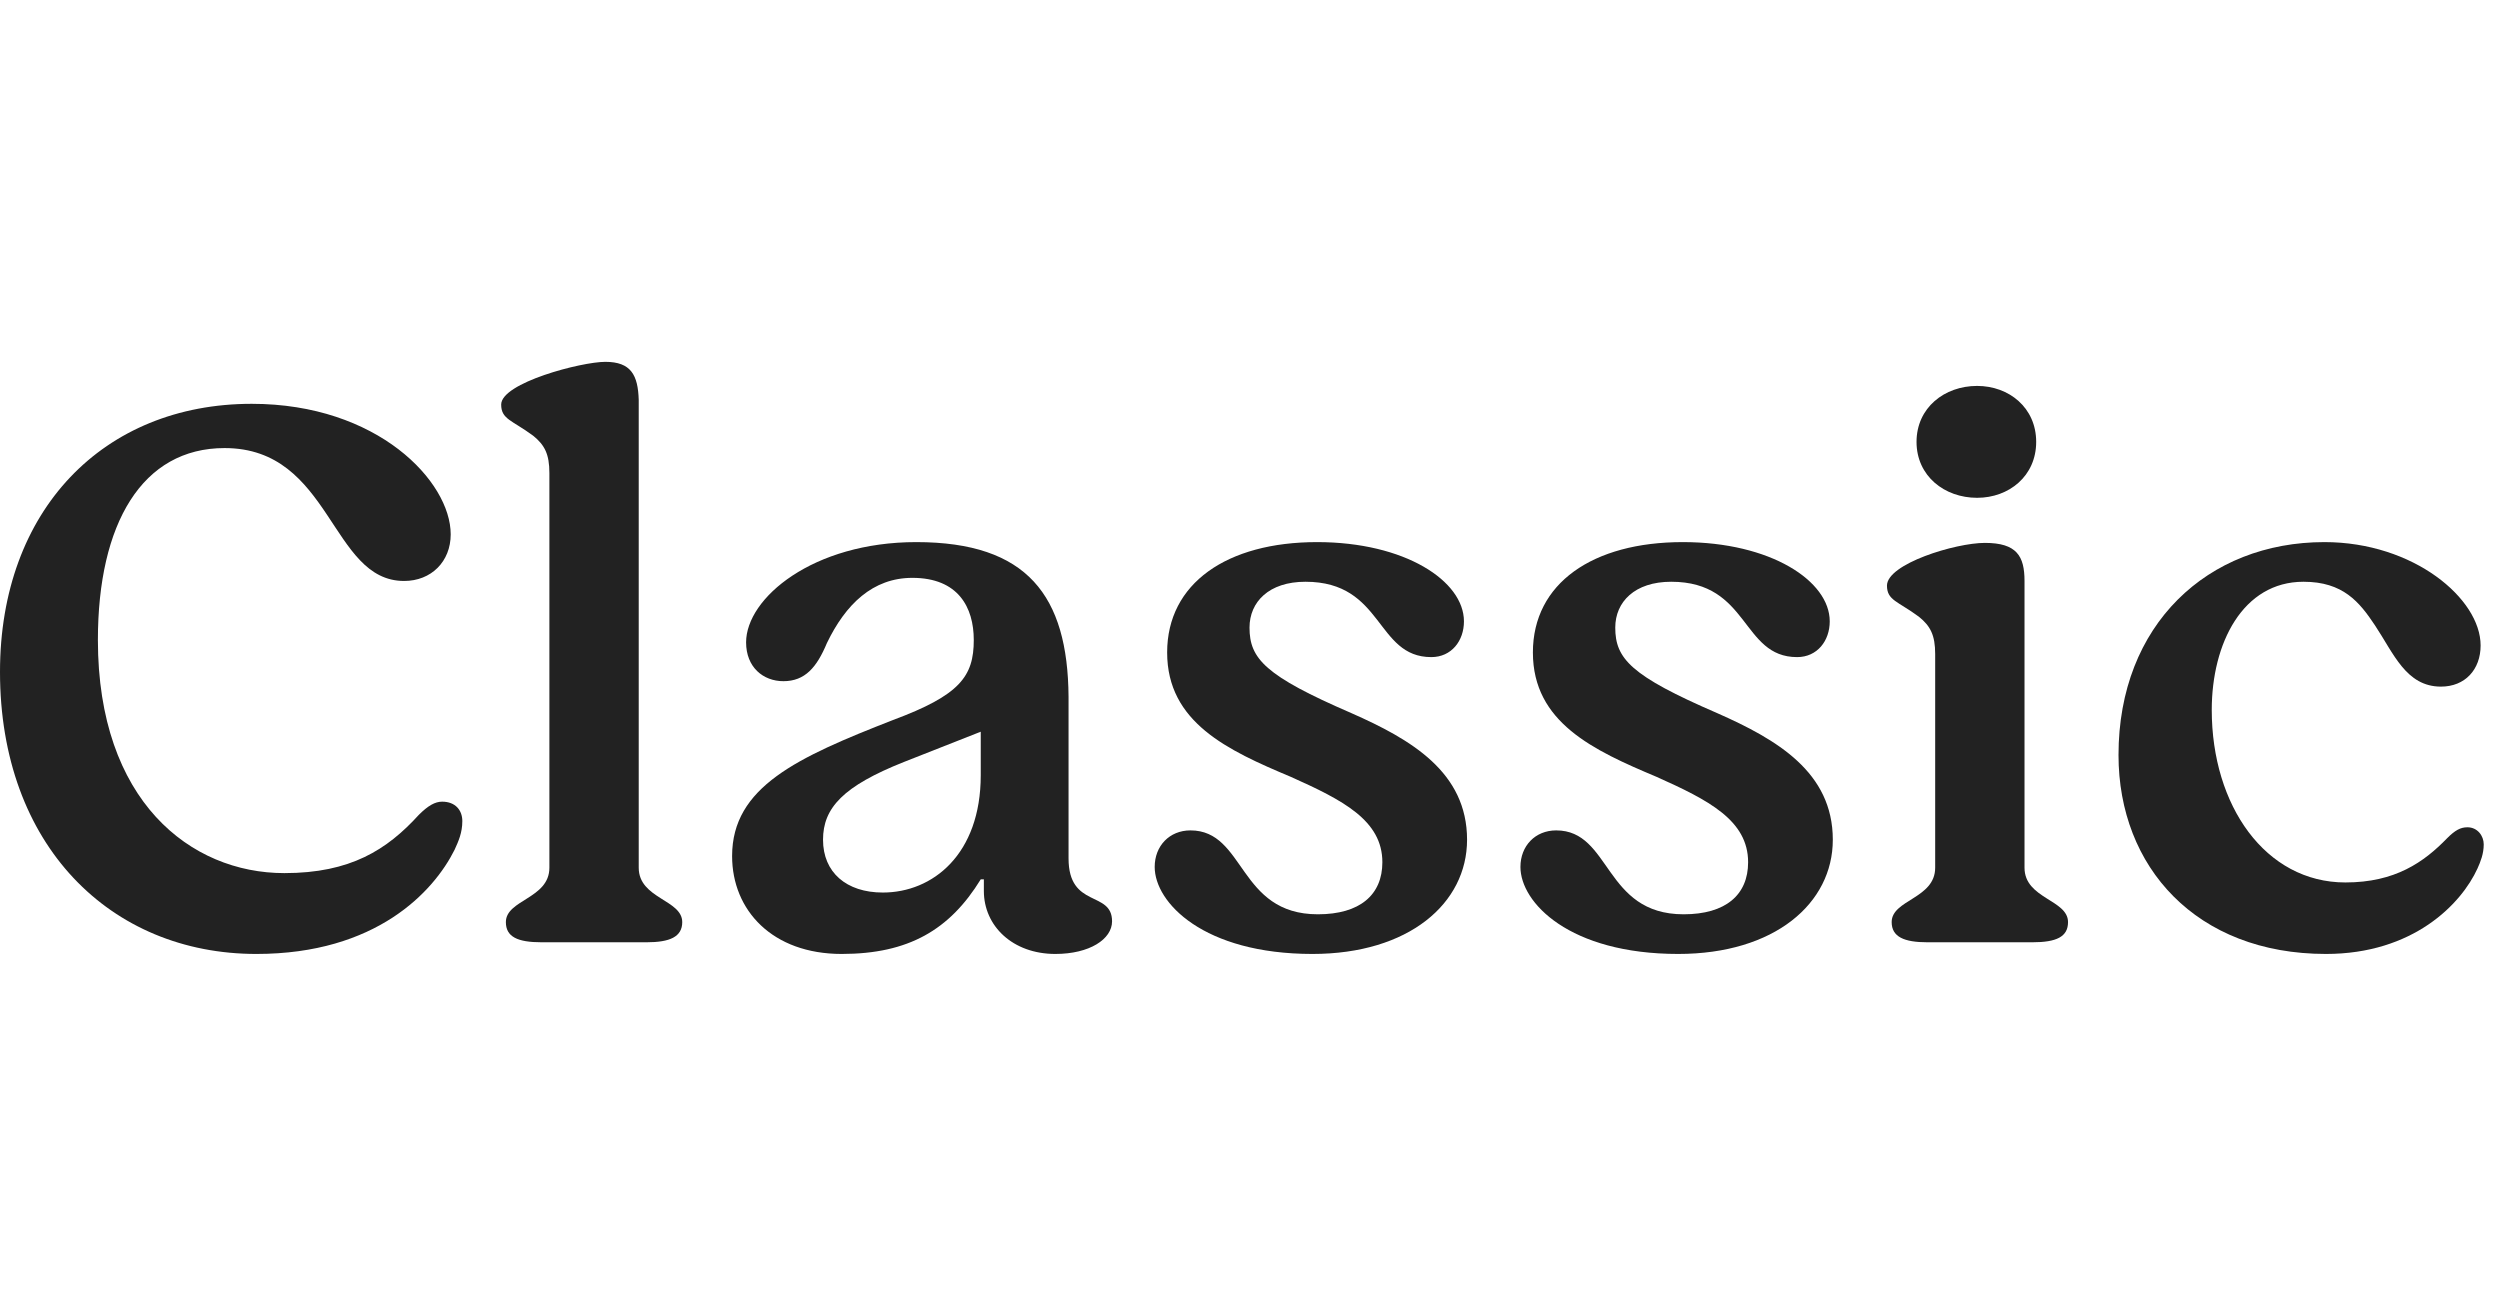
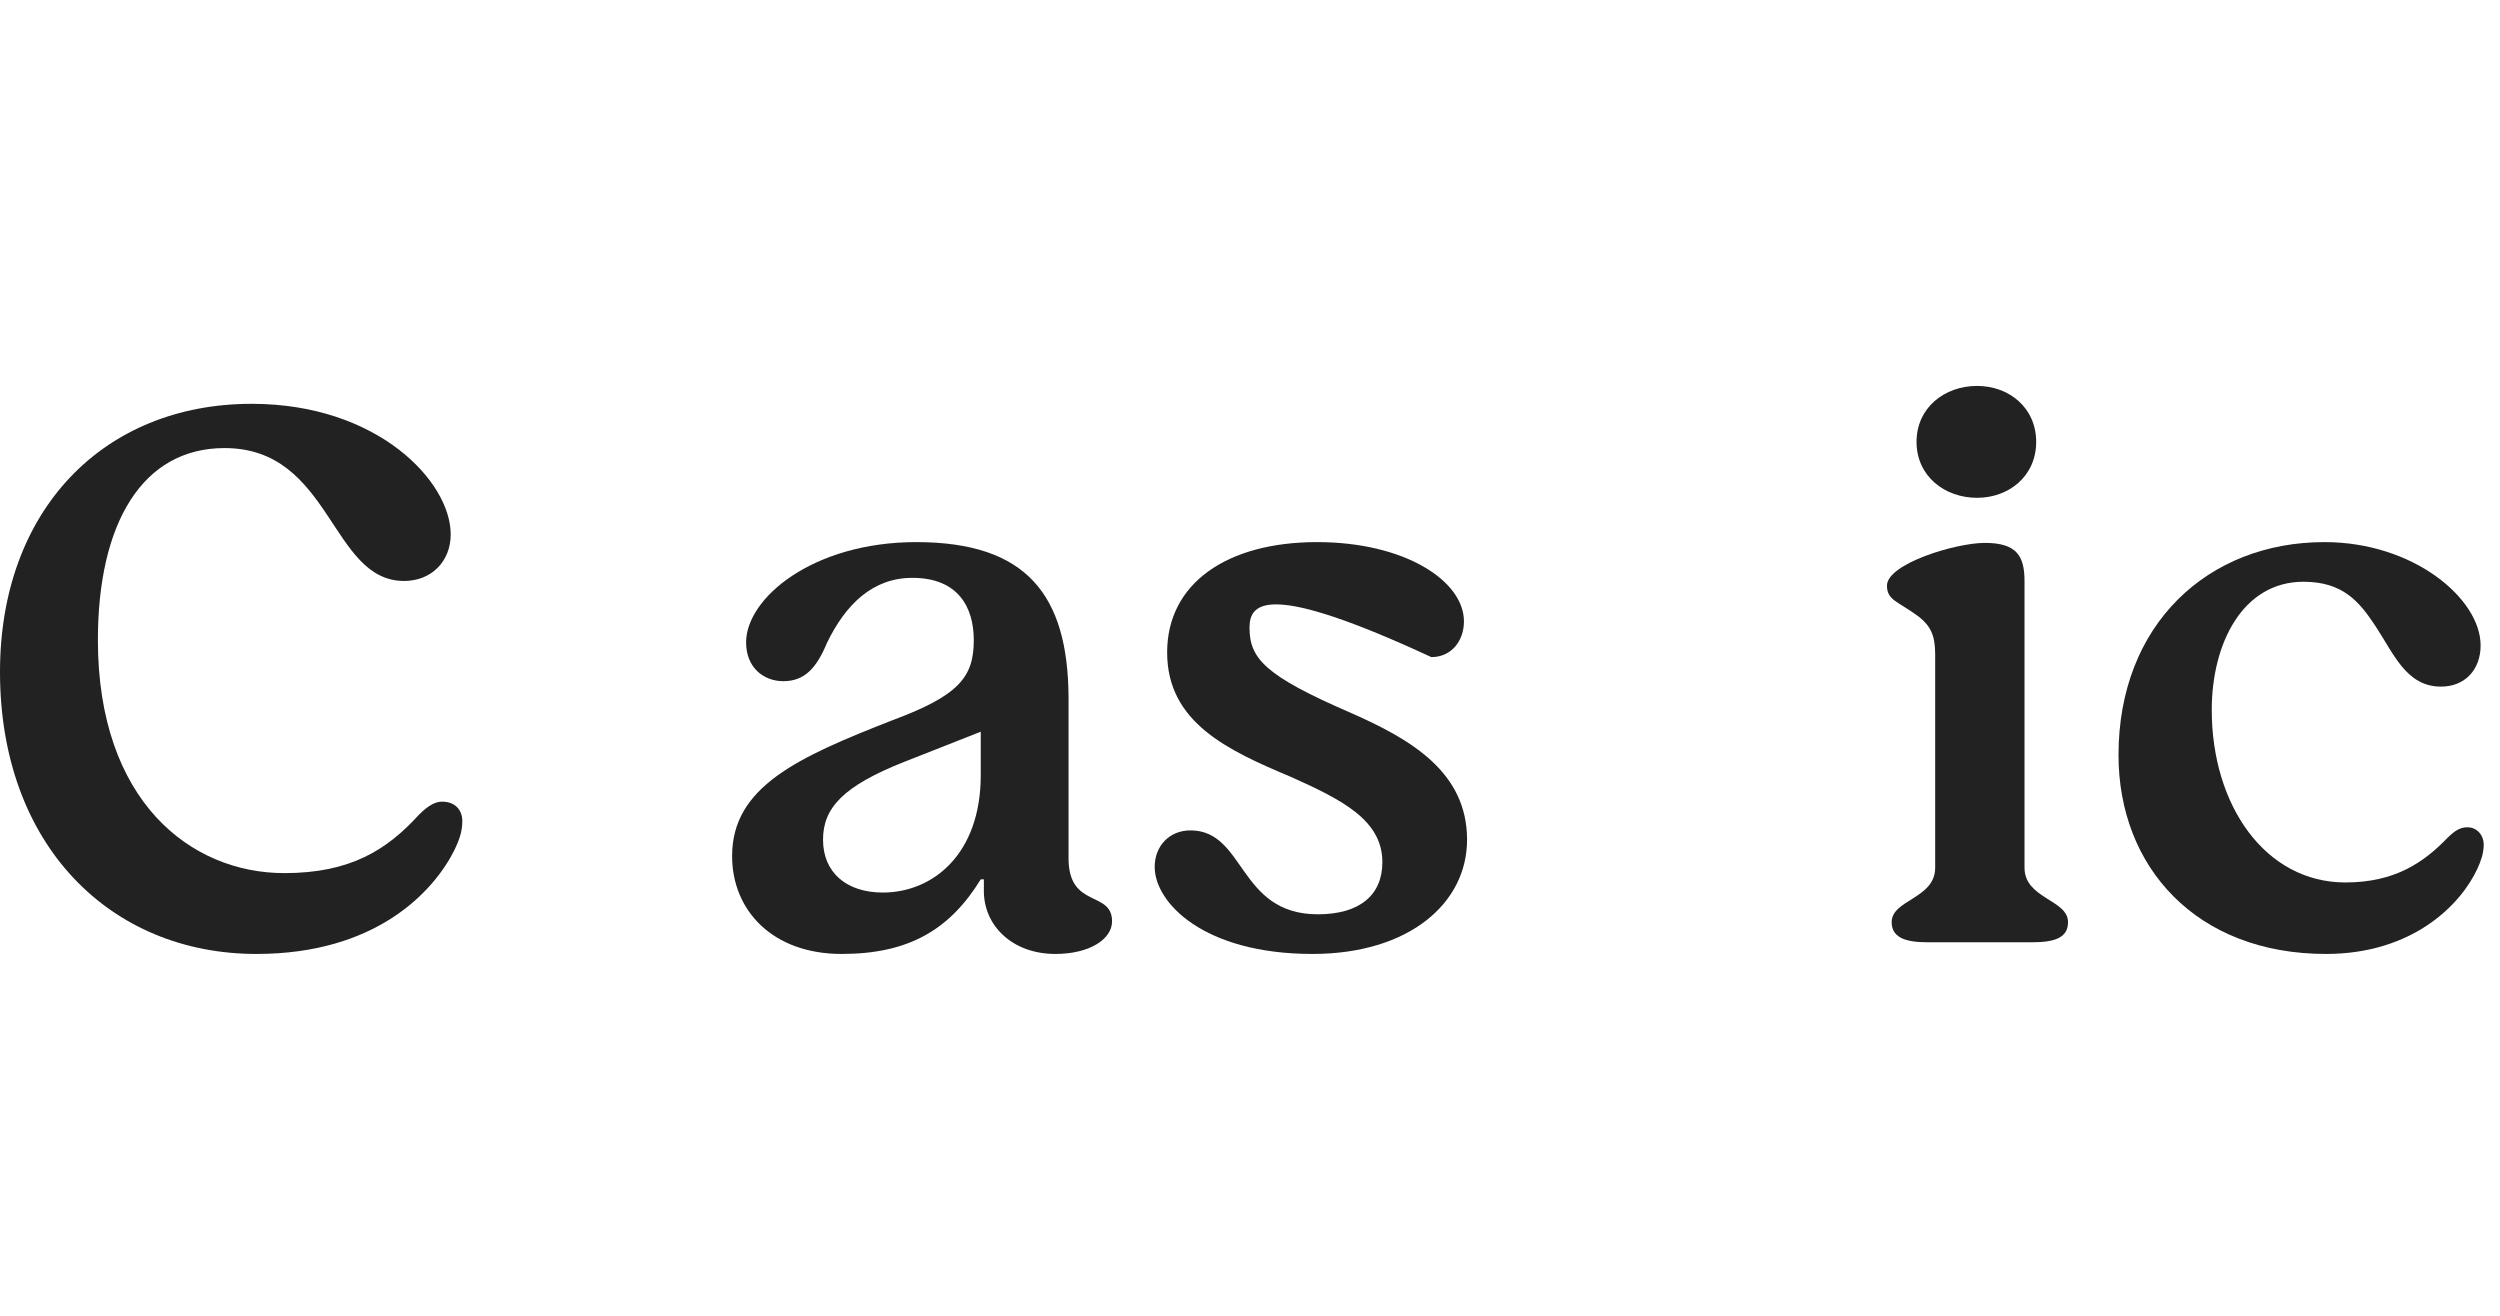
<svg xmlns="http://www.w3.org/2000/svg" width="57" height="30" viewBox="0 0 57 30">
  <style>
        path { fill: #222; }
        @media (forced-colors: active) {
            svg { background: Canvas; }
            path { fill: CanvasText; }
        }
    </style>
  <g fill="#222">
    <path d="M5.846 21.75C2.516 21.75 0 19.27 0 15.319C0 11.634 2.356 9.207 5.74 9.207C8.61 9.207 10.276 10.978 10.276 12.183C10.276 12.803 9.833 13.246 9.213 13.246C7.53 13.246 7.565 10.216 5.12 10.216C3.242 10.216 2.232 11.935 2.232 14.592C2.232 18.26 4.341 19.907 6.484 19.907C7.99 19.907 8.823 19.376 9.549 18.579C9.762 18.366 9.921 18.278 10.081 18.278C10.382 18.278 10.541 18.472 10.541 18.721C10.541 18.986 10.453 19.181 10.364 19.376C9.886 20.333 8.575 21.75 5.846 21.75Z" />
-     <path d="M12.349 21.484C11.8 21.484 11.534 21.36 11.534 21.024C11.534 20.51 12.526 20.492 12.526 19.784V10.784C12.526 10.358 12.42 10.146 12.154 9.933C11.675 9.579 11.427 9.561 11.427 9.224C11.427 8.728 13.252 8.25 13.802 8.25C14.386 8.25 14.546 8.551 14.563 9.118V19.784C14.563 20.492 15.555 20.51 15.555 21.024C15.555 21.36 15.272 21.484 14.74 21.484H12.349Z" />
    <path d="M19.19 21.75C17.613 21.75 16.692 20.758 16.692 19.518C16.692 17.941 18.18 17.268 20.359 16.417C21.883 15.85 22.202 15.425 22.202 14.592C22.202 13.848 21.848 13.175 20.802 13.175C19.899 13.175 19.279 13.778 18.853 14.663C18.623 15.213 18.357 15.531 17.861 15.531C17.401 15.531 17.011 15.213 17.011 14.646C17.011 13.636 18.535 12.36 20.891 12.36C23.424 12.36 24.346 13.583 24.363 15.886V19.571C24.363 20.722 25.355 20.297 25.355 21.006C25.355 21.413 24.842 21.75 24.062 21.75C23.088 21.75 22.432 21.112 22.432 20.315V20.049H22.361C21.653 21.201 20.714 21.75 19.19 21.75ZM20.129 20.35C21.263 20.35 22.361 19.482 22.361 17.675V16.683L20.607 17.374C19.226 17.923 18.765 18.419 18.765 19.146C18.765 19.89 19.296 20.35 20.129 20.35Z" />
-     <path d="M29.924 21.75C27.443 21.75 26.327 20.581 26.327 19.766C26.327 19.287 26.664 18.933 27.142 18.933C28.4 18.933 28.223 20.846 30.048 20.846C31.004 20.846 31.518 20.404 31.518 19.659C31.518 18.703 30.615 18.242 29.428 17.711C27.992 17.108 26.611 16.471 26.611 14.876C26.611 13.299 27.975 12.36 30.03 12.36C32.032 12.36 33.378 13.246 33.378 14.167C33.378 14.61 33.095 14.982 32.634 14.982C31.359 14.982 31.554 13.264 29.764 13.264C28.931 13.264 28.489 13.724 28.489 14.309C28.489 15.018 28.843 15.408 30.809 16.258C32.174 16.86 33.449 17.604 33.449 19.146C33.449 20.598 32.12 21.75 29.924 21.75Z" />
-     <path d="M38.263 21.75C35.783 21.75 34.666 20.581 34.666 19.766C34.666 19.287 35.003 18.933 35.481 18.933C36.739 18.933 36.562 20.846 38.387 20.846C39.344 20.846 39.857 20.404 39.857 19.659C39.857 18.703 38.954 18.242 37.767 17.711C36.332 17.108 34.95 16.471 34.95 14.876C34.95 13.299 36.314 12.36 38.369 12.36C40.371 12.36 41.718 13.246 41.718 14.167C41.718 14.61 41.434 14.982 40.974 14.982C39.698 14.982 39.893 13.264 38.103 13.264C37.271 13.264 36.828 13.724 36.828 14.309C36.828 15.018 37.182 15.408 39.149 16.258C40.513 16.86 41.788 17.604 41.788 19.146C41.788 20.598 40.46 21.75 38.263 21.75Z" />
+     <path d="M29.924 21.75C27.443 21.75 26.327 20.581 26.327 19.766C26.327 19.287 26.664 18.933 27.142 18.933C28.4 18.933 28.223 20.846 30.048 20.846C31.004 20.846 31.518 20.404 31.518 19.659C31.518 18.703 30.615 18.242 29.428 17.711C27.992 17.108 26.611 16.471 26.611 14.876C26.611 13.299 27.975 12.36 30.03 12.36C32.032 12.36 33.378 13.246 33.378 14.167C33.378 14.61 33.095 14.982 32.634 14.982C28.931 13.264 28.489 13.724 28.489 14.309C28.489 15.018 28.843 15.408 30.809 16.258C32.174 16.86 33.449 17.604 33.449 19.146C33.449 20.598 32.12 21.75 29.924 21.75Z" />
    <path d="M45.078 11.35C44.334 11.35 43.697 10.854 43.697 10.075C43.697 9.295 44.334 8.799 45.078 8.799C45.805 8.799 46.425 9.295 46.425 10.075C46.425 10.854 45.805 11.35 45.078 11.35ZM43.945 21.484C43.413 21.484 43.13 21.36 43.13 21.024C43.13 20.51 44.122 20.492 44.122 19.784V14.911C44.122 14.486 44.016 14.274 43.75 14.061C43.271 13.707 43.023 13.689 43.023 13.352C43.023 12.856 44.582 12.378 45.256 12.378C45.982 12.378 46.159 12.679 46.159 13.246V19.784C46.159 20.492 47.151 20.51 47.151 21.024C47.151 21.36 46.886 21.484 46.336 21.484H43.945Z" />
    <path d="M53.032 21.75C50.074 21.75 48.302 19.766 48.302 17.215C48.302 14.238 50.339 12.36 52.997 12.36C55.034 12.36 56.558 13.653 56.558 14.716C56.558 15.266 56.203 15.655 55.654 15.655C54.857 15.655 54.574 14.894 54.148 14.256C53.794 13.724 53.422 13.264 52.519 13.264C51.137 13.264 50.428 14.663 50.428 16.187C50.428 18.366 51.65 20.12 53.475 20.12C54.609 20.12 55.264 19.659 55.796 19.11C55.973 18.933 56.097 18.862 56.257 18.862C56.487 18.862 56.629 19.057 56.629 19.252C56.629 19.465 56.558 19.642 56.487 19.801C56.115 20.616 55.017 21.75 53.032 21.75Z" />
  </g>
</svg>